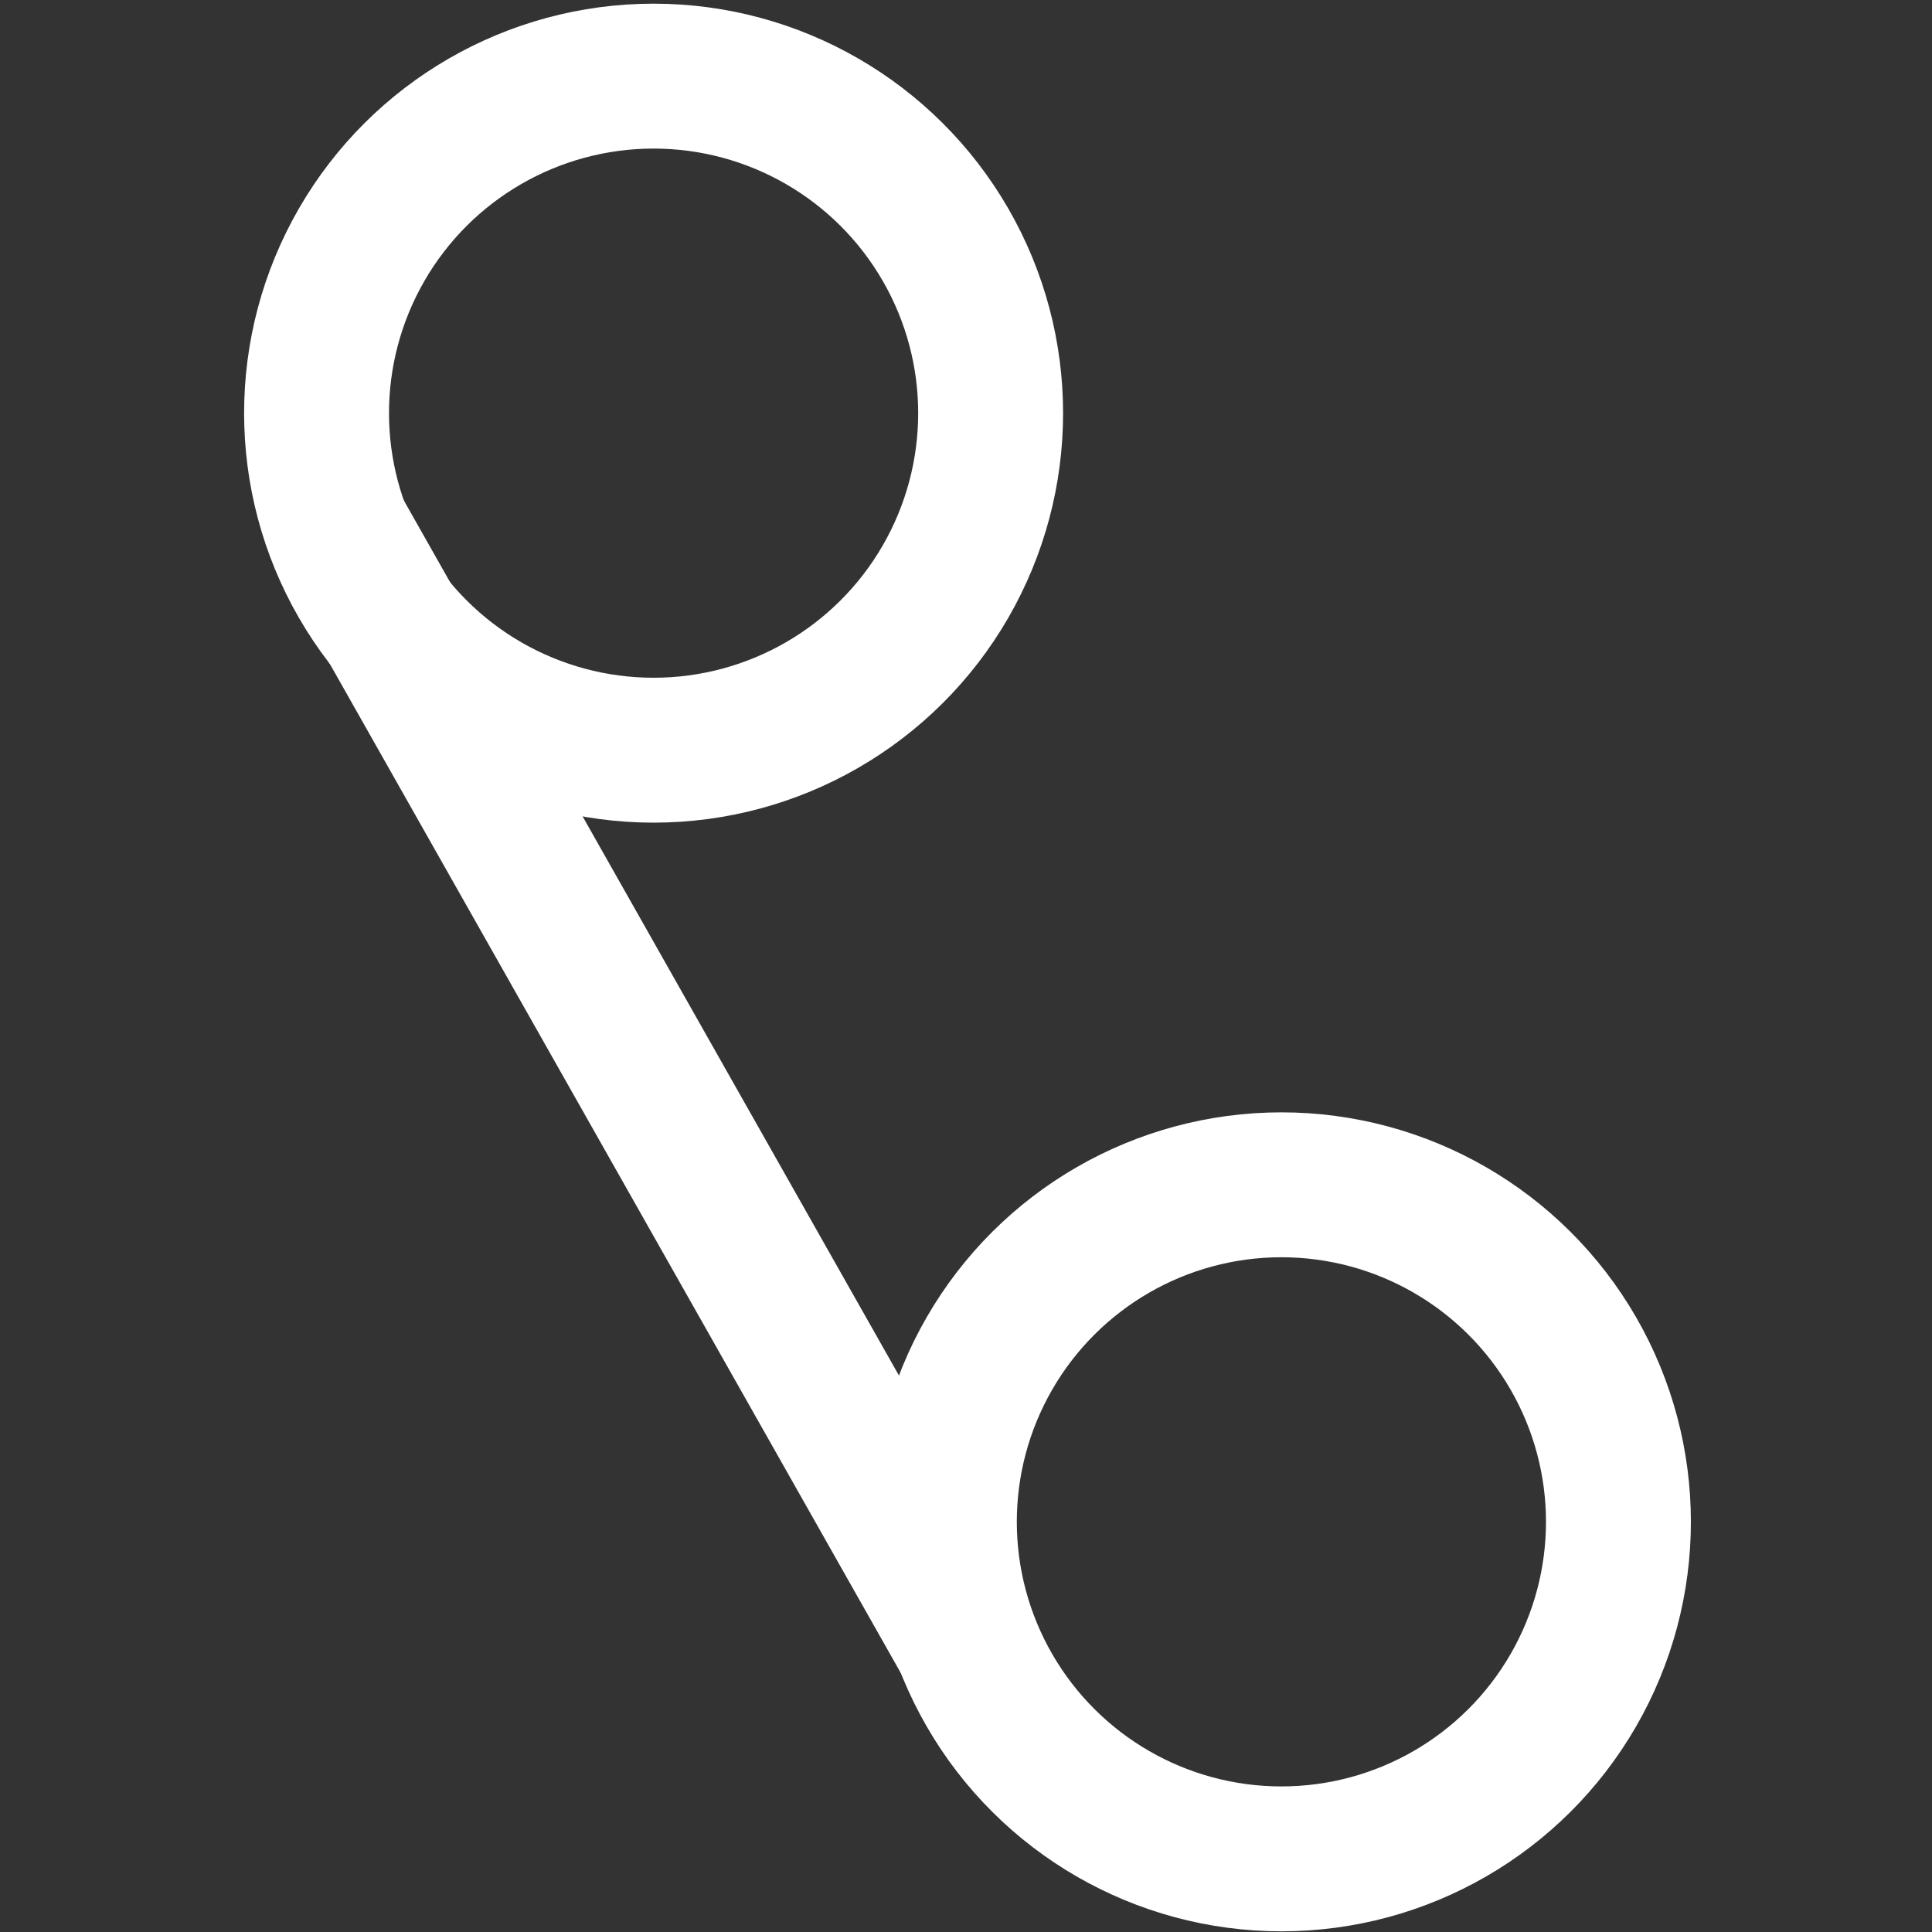
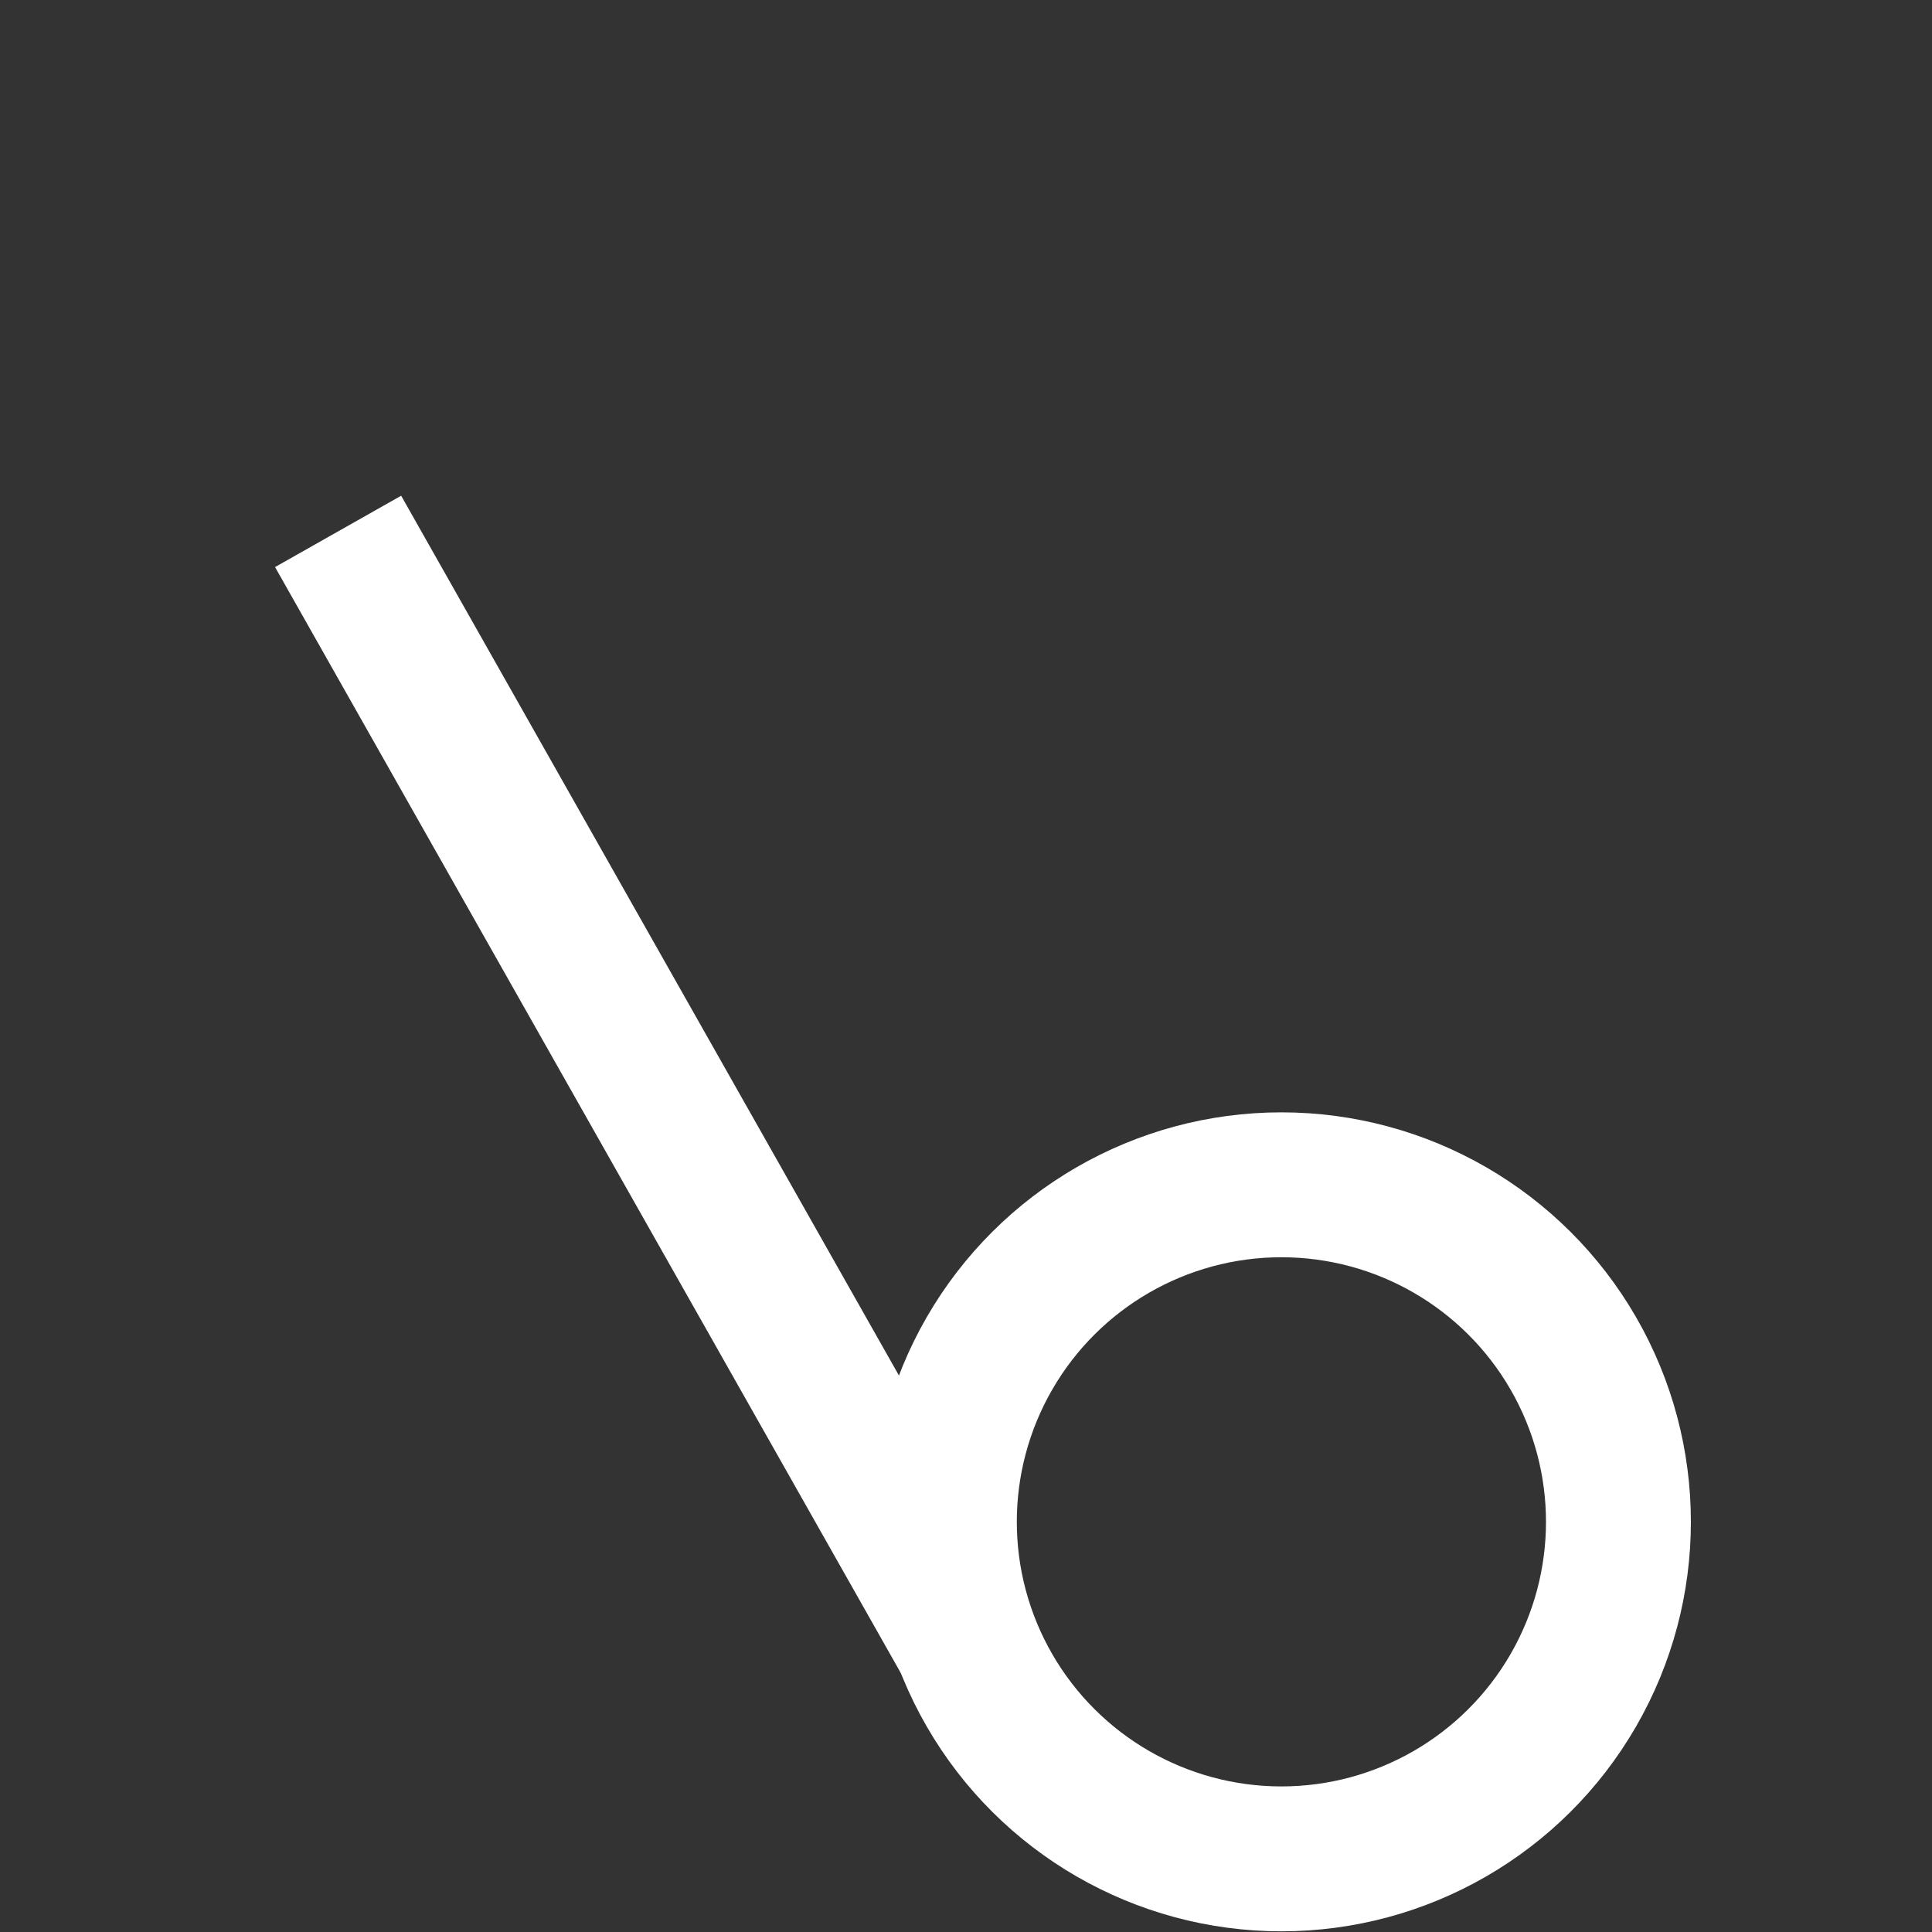
<svg xmlns="http://www.w3.org/2000/svg" width="20" height="20" viewBox="0 0 20 20" fill="none">
  <rect x="0" y="0" width="20" height="20" fill="#333333" stroke="none" />
  <g clip-path="url(#clip0_2023_44)">
-     <circle cx="6.766" cy="4.277" r="3.489" transform="rotate(-30 6.766 4.277)" stroke="white" stroke-width="1.5" />
    <circle cx="13.265" cy="15.754" r="3.489" transform="rotate(-30 13.265 15.754)" stroke="white" stroke-width="1.5" />
    <path d="M3.5 5.501L10 16.989" stroke="white" stroke-width="1.5" />
  </g>
  <defs>
    <clipPath id="clip0_2023_44">
      <rect width="20" height="20" fill="white" />
    </clipPath>
  </defs>
</svg>